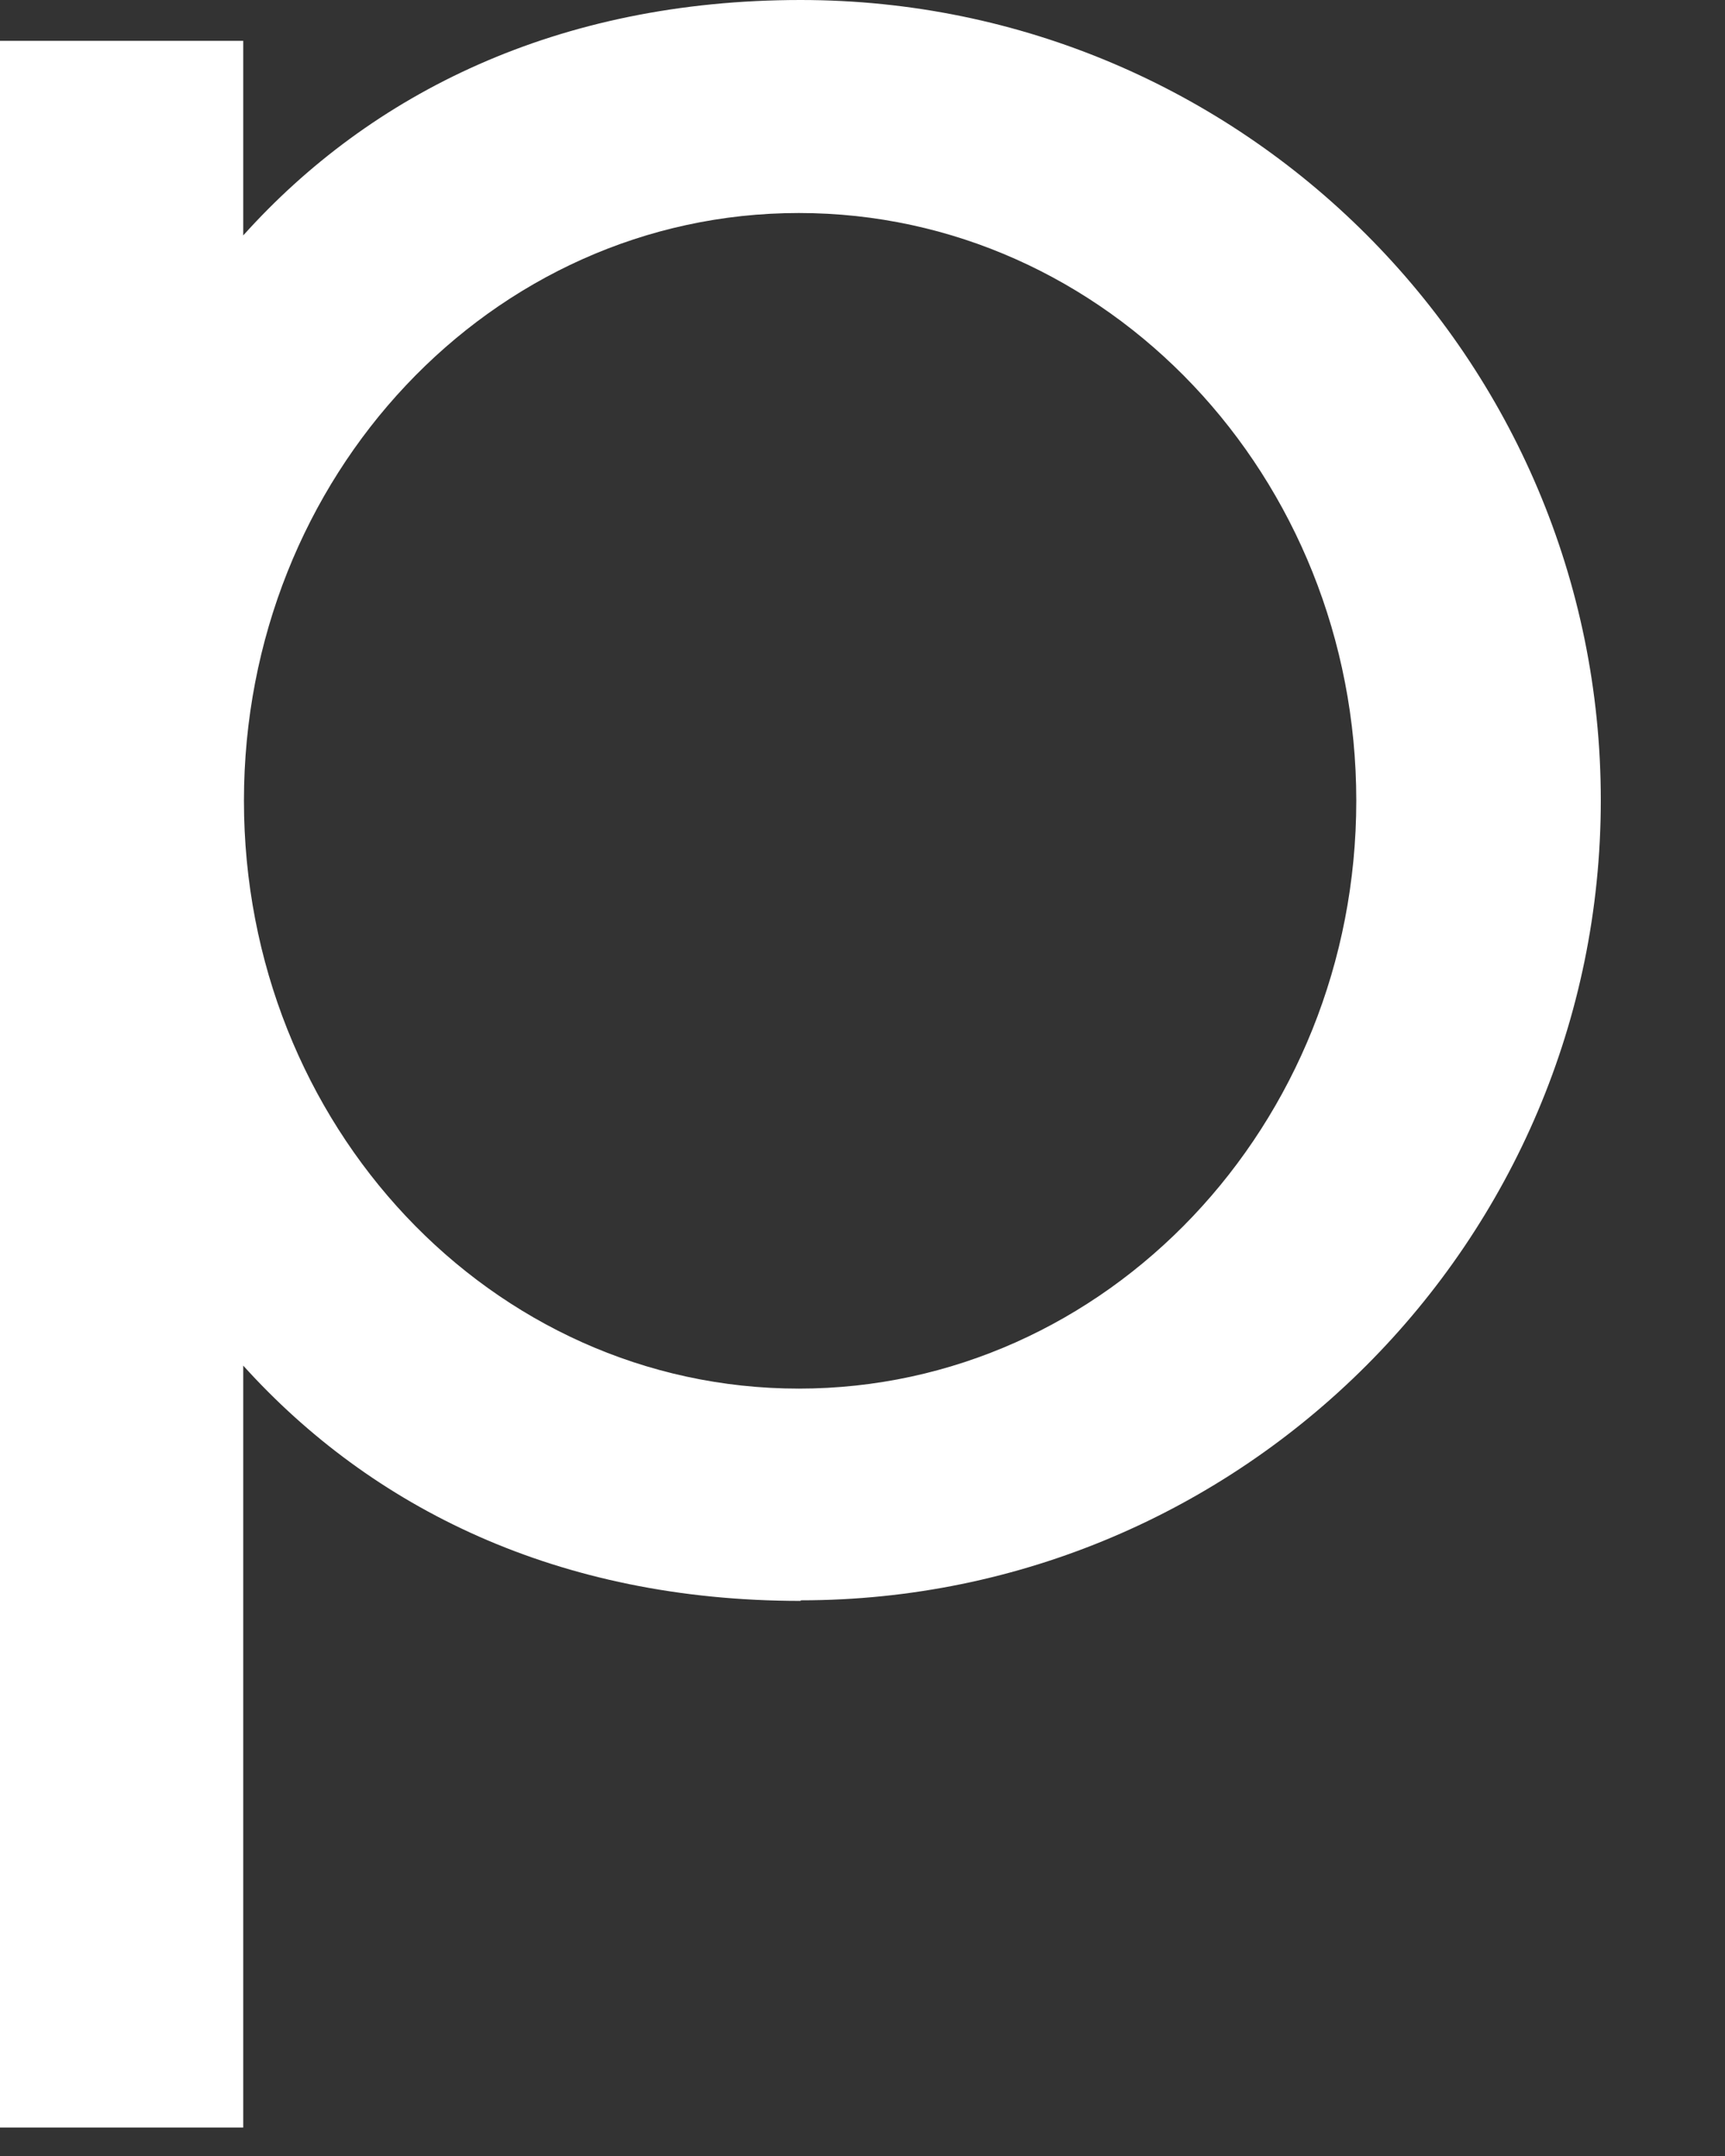
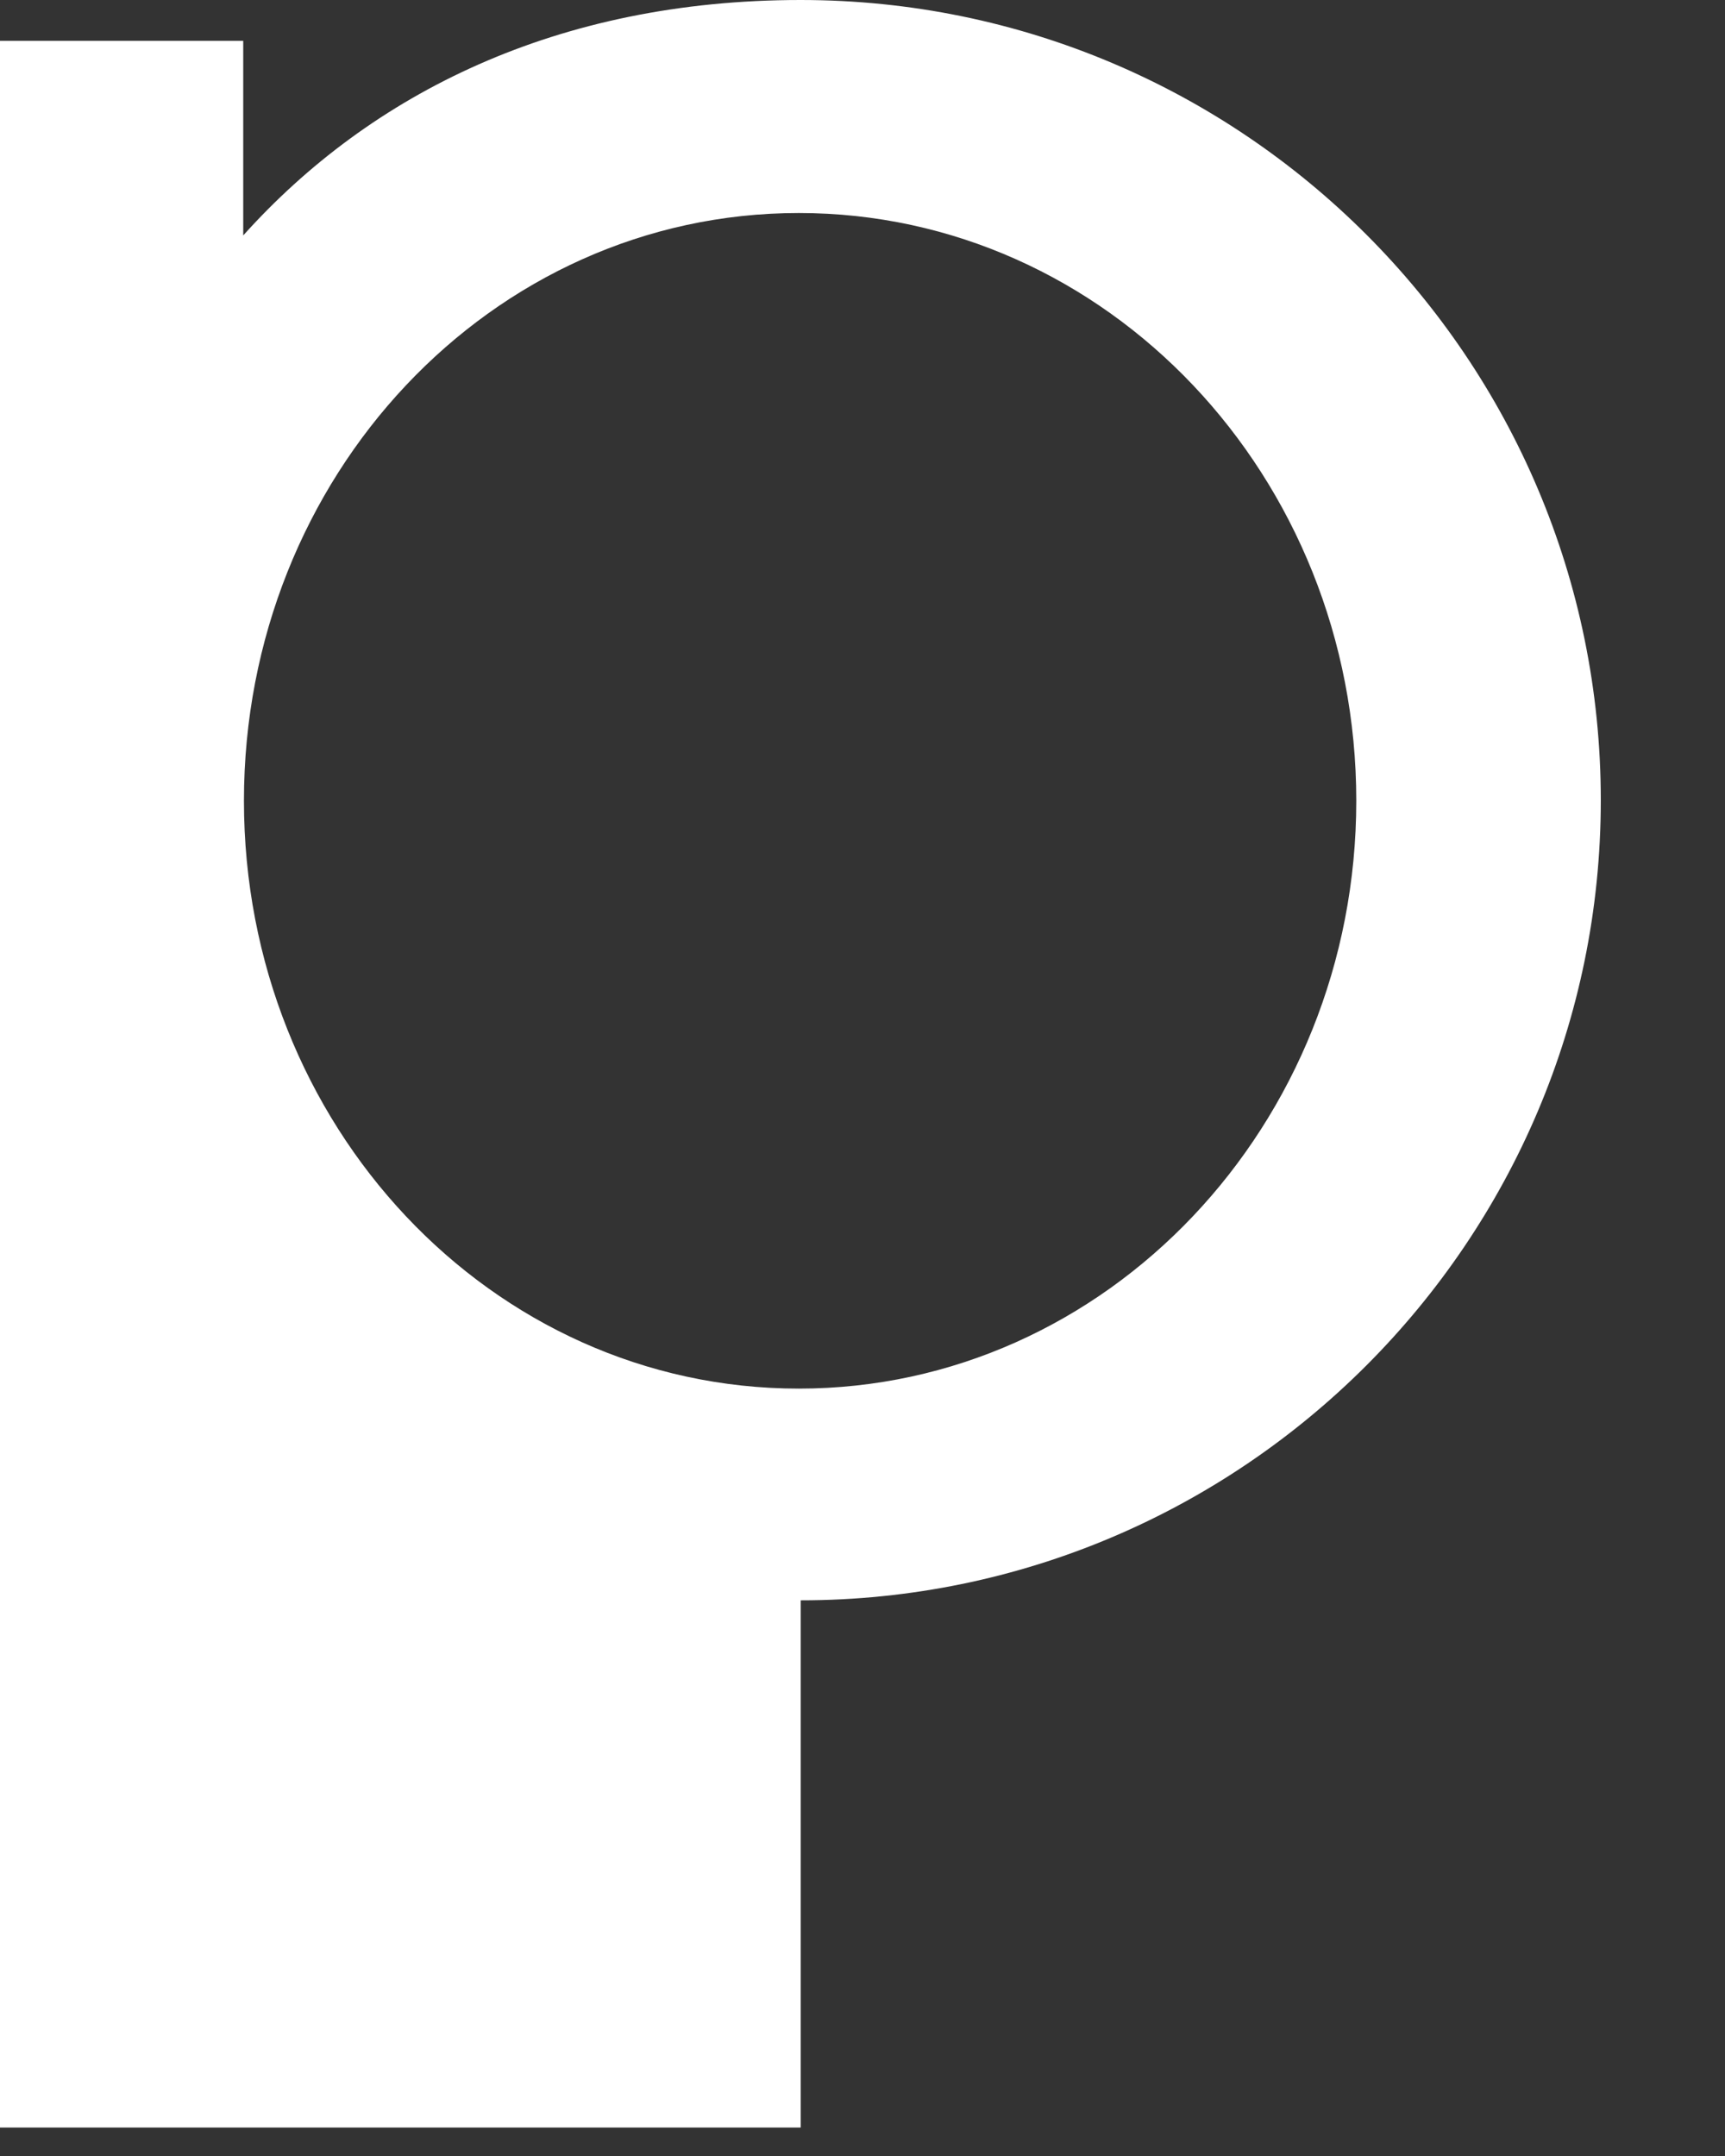
<svg xmlns="http://www.w3.org/2000/svg" fill="none" height="100%" overflow="visible" preserveAspectRatio="none" style="display: block;" viewBox="0 0 12 15" width="100%">
  <rect x="0" y="0" width="12" height="15" fill="#333333" stroke="none" />
-   <path d="M5.57 11.138C3.878 11.138 2.584 10.489 1.692 9.501V14.802H0V0.284H1.692V1.638C2.579 0.65 3.878 0 5.57 0C8.644 0 11.136 2.498 11.136 5.567C11.136 8.636 8.639 11.134 5.57 11.134V11.138ZM5.557 1.482C3.416 1.482 1.697 3.316 1.697 5.571C1.697 7.827 3.416 9.661 5.557 9.661C7.697 9.661 9.435 7.827 9.435 5.571C9.435 3.316 7.702 1.482 5.557 1.482Z" fill="white" id="Vector" />
+   <path d="M5.57 11.138V14.802H0V0.284H1.692V1.638C2.579 0.65 3.878 0 5.57 0C8.644 0 11.136 2.498 11.136 5.567C11.136 8.636 8.639 11.134 5.57 11.134V11.138ZM5.557 1.482C3.416 1.482 1.697 3.316 1.697 5.571C1.697 7.827 3.416 9.661 5.557 9.661C7.697 9.661 9.435 7.827 9.435 5.571C9.435 3.316 7.702 1.482 5.557 1.482Z" fill="white" id="Vector" />
</svg>